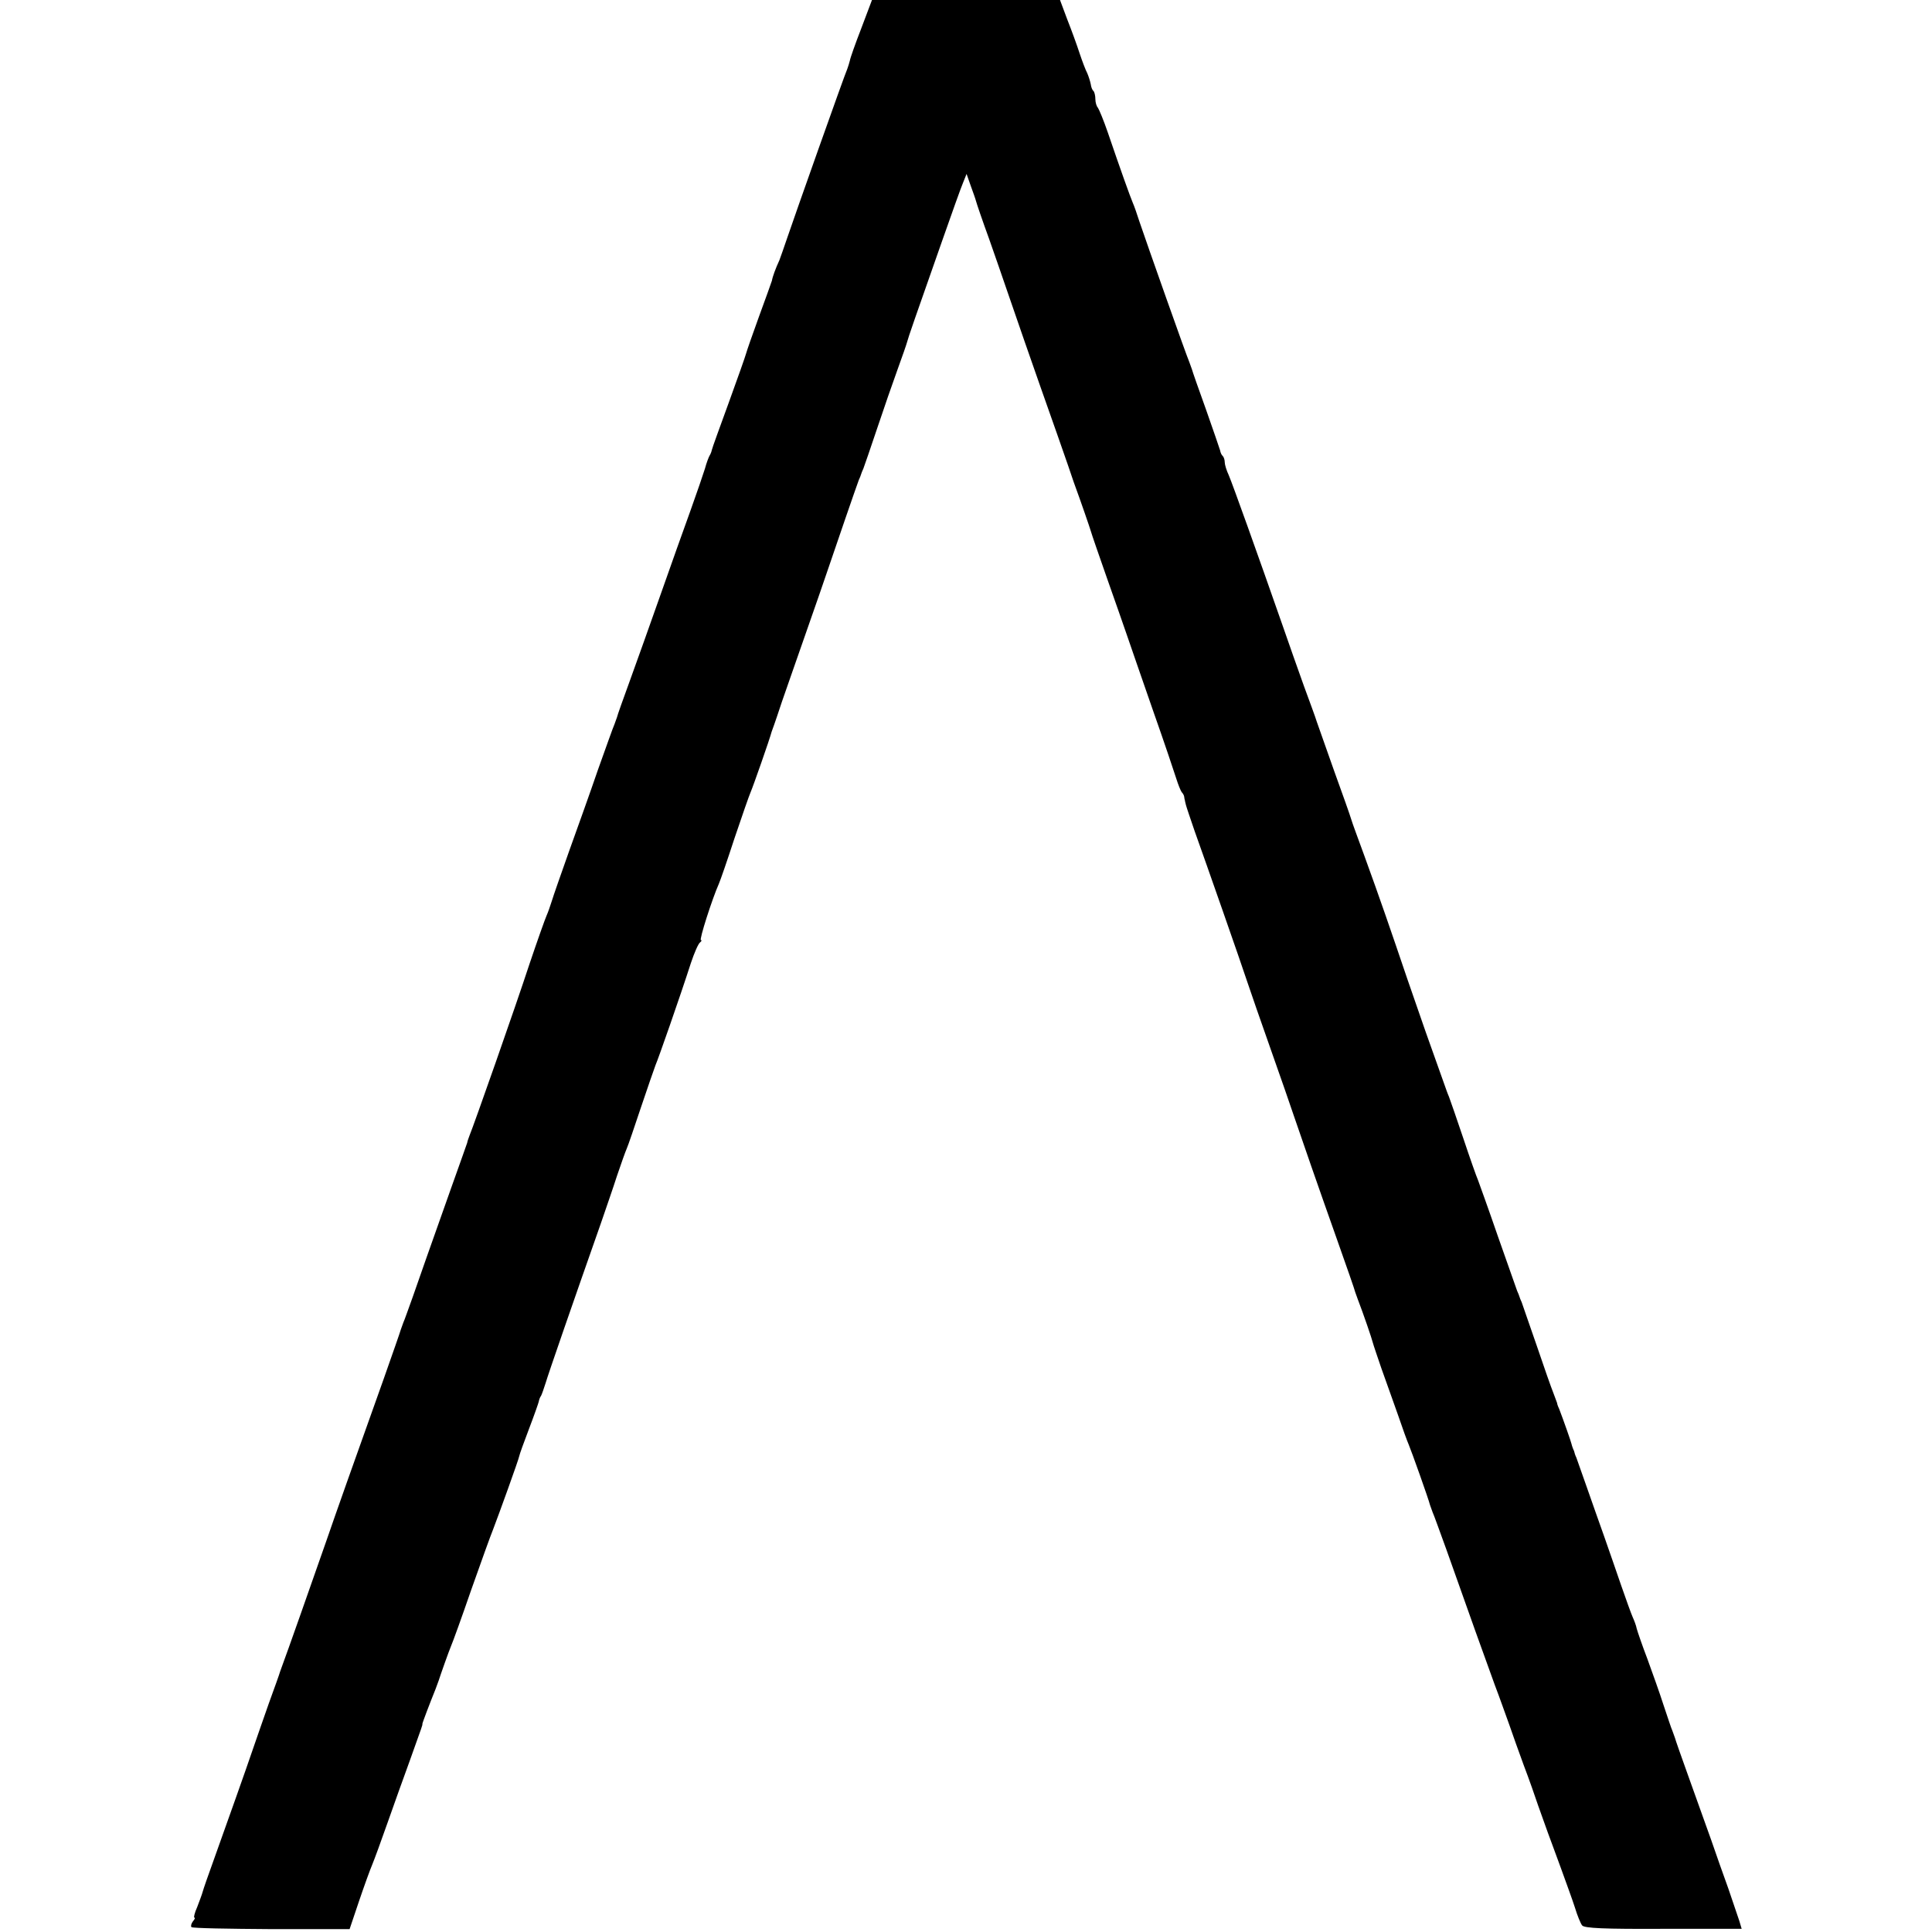
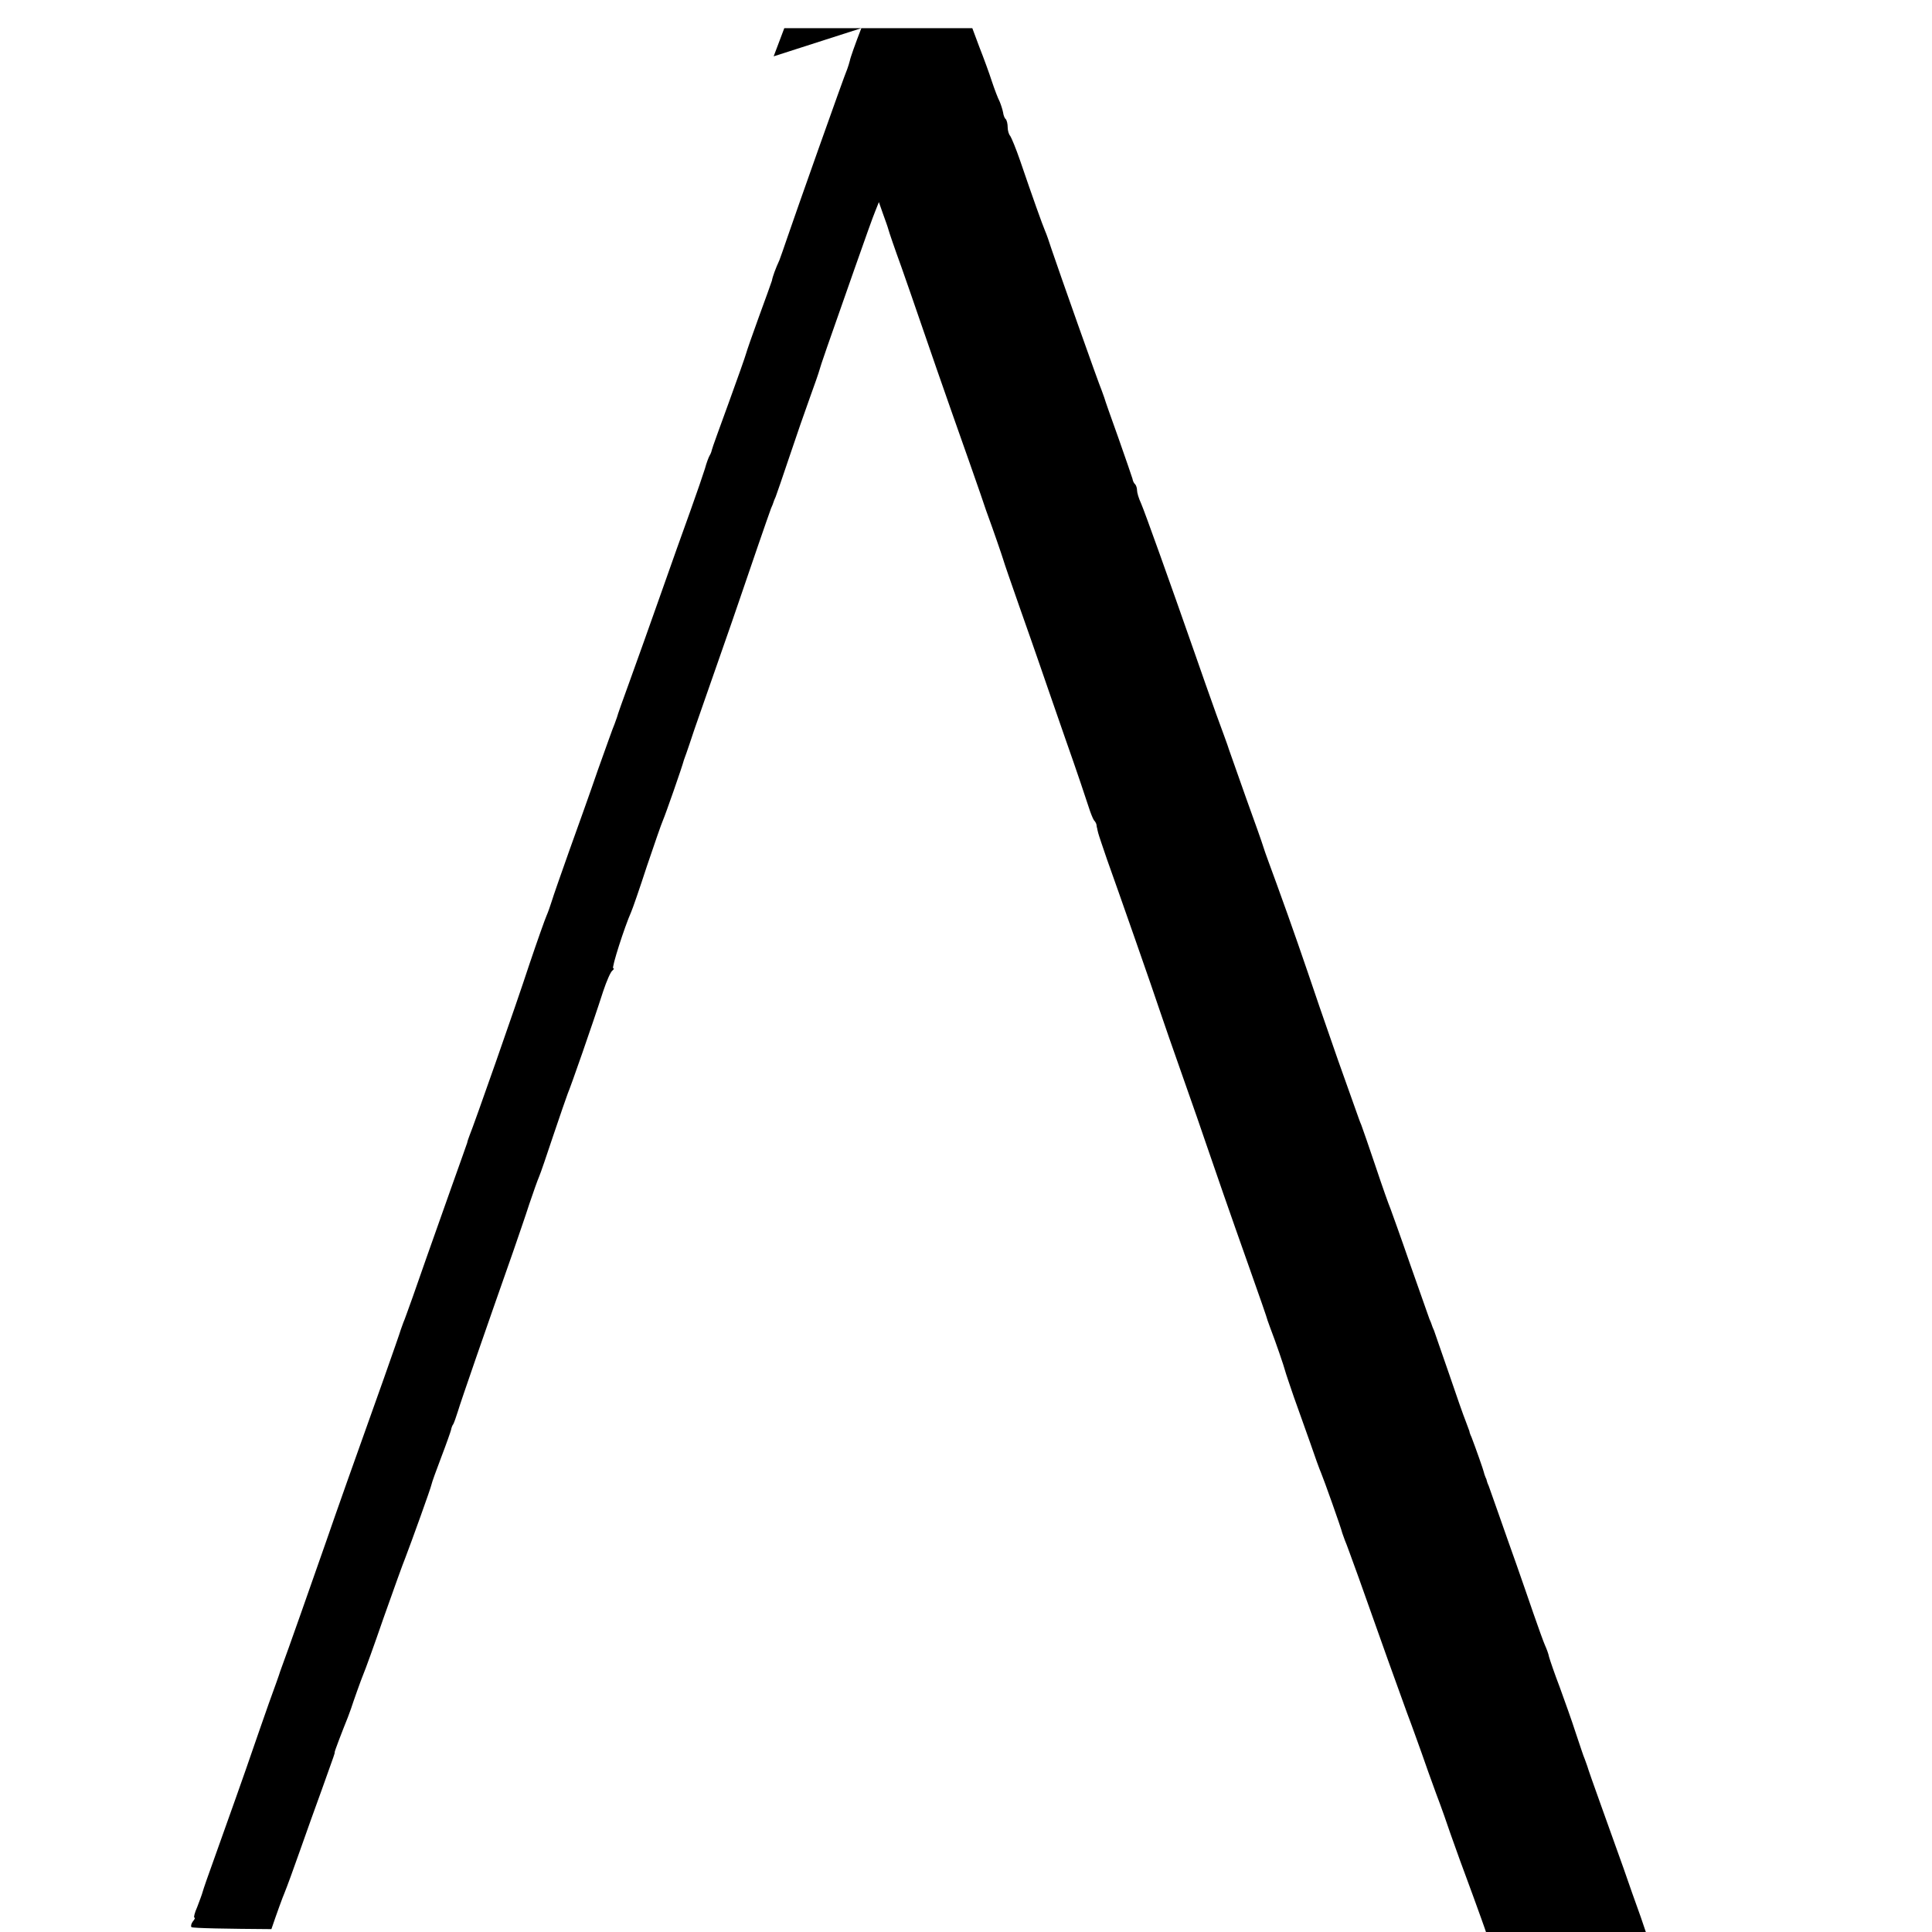
<svg xmlns="http://www.w3.org/2000/svg" version="1.0" width="672pt" height="672pt" viewBox="0 0 672 672" preserveAspectRatio="xMidYMid meet">
  <g transform="translate(0,672) scale(0.1,-0.1)" fill="#000000" stroke="none">
-     <path d="M2996 6622 c-21 -54 -39 -105 -40 -113 -2 -8 -6 -21 -9 -29 -10 -22 -184 -514 -208 -585 -11 -33 -24 -69 -28 -80 -13 -28 -24 -58 -26 -71 -2 -6 -22 -63 -45 -125 -23 -63 -43 -121 -45 -129 -2 -8 -29 -85 -60 -170 -31 -85 -58 -159 -59 -165 -1 -5 -4 -14 -8 -20 -3 -5 -11 -26 -16 -45 -6 -19 -28 -84 -50 -145 -22 -60 -69 -193 -105 -295 -36 -102 -84 -237 -107 -300 -23 -63 -43 -119 -44 -125 -2 -5 -6 -17 -9 -25 -4 -8 -29 -79 -57 -157 -27 -79 -73 -207 -101 -285 -28 -79 -55 -156 -60 -173 -5 -16 -13 -39 -18 -50 -5 -11 -32 -87 -60 -170 -46 -141 -194 -562 -208 -595 -3 -8 -7 -19 -8 -25 -2 -5 -26 -75 -55 -155 -79 -223 -106 -299 -134 -380 -15 -41 -29 -82 -33 -90 -3 -8 -7 -19 -9 -25 -1 -5 -28 -82 -59 -170 -105 -294 -167 -469 -200 -565 -41 -118 -144 -410 -152 -430 -3 -8 -7 -19 -9 -25 -1 -5 -19 -55 -39 -110 -19 -55 -44 -125 -54 -155 -25 -74 -92 -262 -136 -385 -20 -55 -38 -107 -40 -115 -2 -8 -11 -32 -19 -53 -9 -20 -13 -37 -10 -37 4 0 1 -6 -5 -13 -6 -8 -8 -17 -5 -20 4 -4 129 -6 278 -7 l272 0 33 98 c18 53 39 111 46 127 7 17 31 82 53 145 22 63 57 160 77 215 45 126 45 125 44 128 -1 2 27 75 46 122 4 11 9 25 11 30 7 22 35 101 43 120 5 11 37 99 70 195 34 96 68 191 76 210 20 52 89 243 91 255 1 6 16 48 34 95 18 47 33 90 34 95 1 6 4 15 8 20 3 6 10 26 16 45 9 31 97 285 192 555 17 50 43 124 56 165 14 41 29 84 34 95 5 11 27 76 50 145 23 69 46 134 50 145 9 20 85 237 123 355 12 36 26 68 32 72 5 4 7 8 3 8 -7 0 40 146 62 195 5 11 30 83 55 160 26 77 51 149 56 160 8 18 66 183 73 210 2 6 6 17 9 25 3 8 15 44 27 80 13 36 49 142 82 235 33 94 68 195 78 225 26 77 100 292 107 310 4 8 7 17 8 20 1 3 4 12 8 20 3 8 25 71 48 140 23 69 55 161 71 205 16 44 31 87 33 95 4 16 28 85 123 355 33 94 65 184 72 200 l12 30 14 -40 c8 -22 17 -47 19 -55 2 -8 22 -67 45 -130 22 -63 49 -140 59 -170 22 -65 110 -318 118 -340 8 -22 114 -323 117 -335 2 -5 6 -17 9 -25 13 -35 48 -136 52 -150 2 -8 27 -80 55 -160 28 -80 60 -170 70 -200 10 -30 51 -147 90 -260 40 -113 76 -221 82 -240 6 -19 14 -39 18 -45 5 -5 9 -13 9 -17 1 -5 1 -9 2 -10 0 -2 2 -10 4 -18 2 -8 16 -49 30 -90 37 -103 163 -463 185 -530 10 -30 46 -134 80 -230 34 -96 70 -200 80 -230 30 -88 83 -241 150 -430 34 -96 63 -179 64 -185 2 -5 6 -17 9 -25 19 -49 49 -137 52 -150 2 -8 16 -49 30 -90 15 -41 40 -113 57 -160 16 -47 33 -94 38 -105 9 -21 70 -192 74 -210 2 -5 6 -17 9 -25 4 -8 25 -67 48 -130 77 -218 137 -385 168 -470 18 -47 40 -110 51 -140 10 -30 33 -93 50 -140 18 -47 40 -110 50 -140 11 -30 26 -73 34 -95 8 -22 29 -78 46 -125 17 -47 39 -107 48 -135 8 -27 20 -56 25 -62 7 -10 77 -13 282 -12 l273 0 -8 27 c-5 15 -22 65 -38 112 -17 47 -44 123 -60 170 -17 47 -51 143 -77 215 -26 72 -48 135 -49 140 -2 6 -6 17 -9 25 -4 8 -17 49 -31 90 -13 41 -39 113 -56 160 -18 47 -34 94 -37 105 -2 11 -9 29 -14 40 -5 11 -23 61 -40 110 -17 50 -44 127 -60 173 -16 45 -43 121 -60 170 -17 48 -33 94 -36 102 -4 8 -7 18 -8 23 -2 4 -4 9 -5 12 -1 3 -3 8 -4 13 -1 6 -28 83 -43 122 -4 8 -7 17 -7 20 -1 3 -7 19 -13 35 -7 17 -33 91 -58 165 -26 74 -49 142 -52 150 -4 8 -7 17 -8 20 -1 3 -4 12 -8 20 -3 8 -33 94 -67 190 -33 96 -65 184 -69 195 -5 11 -28 76 -51 145 -23 69 -46 134 -50 145 -5 11 -11 29 -15 40 -50 139 -84 236 -130 370 -59 174 -94 276 -150 430 -20 55 -41 111 -45 125 -4 14 -31 90 -60 170 -28 80 -55 156 -60 170 -4 14 -25 70 -45 125 -20 55 -53 150 -74 210 -87 249 -174 492 -187 522 -8 17 -14 37 -14 45 0 8 -3 18 -7 22 -4 3 -8 12 -9 19 -2 7 -24 71 -49 142 -26 72 -48 135 -49 140 -2 6 -6 17 -9 25 -11 25 -148 413 -174 490 -8 25 -18 54 -23 65 -9 21 -43 116 -87 245 -14 41 -30 79 -34 85 -5 5 -9 19 -9 30 0 12 -3 25 -7 29 -4 3 -8 14 -9 23 -2 10 -7 26 -12 38 -6 11 -18 43 -27 70 -9 28 -28 80 -43 118 l-25 67 -327 0 -327 0 -37 -98z" />
+     <path d="M2996 6622 c-21 -54 -39 -105 -40 -113 -2 -8 -6 -21 -9 -29 -10 -22 -184 -514 -208 -585 -11 -33 -24 -69 -28 -80 -13 -28 -24 -58 -26 -71 -2 -6 -22 -63 -45 -125 -23 -63 -43 -121 -45 -129 -2 -8 -29 -85 -60 -170 -31 -85 -58 -159 -59 -165 -1 -5 -4 -14 -8 -20 -3 -5 -11 -26 -16 -45 -6 -19 -28 -84 -50 -145 -22 -60 -69 -193 -105 -295 -36 -102 -84 -237 -107 -300 -23 -63 -43 -119 -44 -125 -2 -5 -6 -17 -9 -25 -4 -8 -29 -79 -57 -157 -27 -79 -73 -207 -101 -285 -28 -79 -55 -156 -60 -173 -5 -16 -13 -39 -18 -50 -5 -11 -32 -87 -60 -170 -46 -141 -194 -562 -208 -595 -3 -8 -7 -19 -8 -25 -2 -5 -26 -75 -55 -155 -79 -223 -106 -299 -134 -380 -15 -41 -29 -82 -33 -90 -3 -8 -7 -19 -9 -25 -1 -5 -28 -82 -59 -170 -105 -294 -167 -469 -200 -565 -41 -118 -144 -410 -152 -430 -3 -8 -7 -19 -9 -25 -1 -5 -19 -55 -39 -110 -19 -55 -44 -125 -54 -155 -25 -74 -92 -262 -136 -385 -20 -55 -38 -107 -40 -115 -2 -8 -11 -32 -19 -53 -9 -20 -13 -37 -10 -37 4 0 1 -6 -5 -13 -6 -8 -8 -17 -5 -20 4 -4 129 -6 278 -7 c18 53 39 111 46 127 7 17 31 82 53 145 22 63 57 160 77 215 45 126 45 125 44 128 -1 2 27 75 46 122 4 11 9 25 11 30 7 22 35 101 43 120 5 11 37 99 70 195 34 96 68 191 76 210 20 52 89 243 91 255 1 6 16 48 34 95 18 47 33 90 34 95 1 6 4 15 8 20 3 6 10 26 16 45 9 31 97 285 192 555 17 50 43 124 56 165 14 41 29 84 34 95 5 11 27 76 50 145 23 69 46 134 50 145 9 20 85 237 123 355 12 36 26 68 32 72 5 4 7 8 3 8 -7 0 40 146 62 195 5 11 30 83 55 160 26 77 51 149 56 160 8 18 66 183 73 210 2 6 6 17 9 25 3 8 15 44 27 80 13 36 49 142 82 235 33 94 68 195 78 225 26 77 100 292 107 310 4 8 7 17 8 20 1 3 4 12 8 20 3 8 25 71 48 140 23 69 55 161 71 205 16 44 31 87 33 95 4 16 28 85 123 355 33 94 65 184 72 200 l12 30 14 -40 c8 -22 17 -47 19 -55 2 -8 22 -67 45 -130 22 -63 49 -140 59 -170 22 -65 110 -318 118 -340 8 -22 114 -323 117 -335 2 -5 6 -17 9 -25 13 -35 48 -136 52 -150 2 -8 27 -80 55 -160 28 -80 60 -170 70 -200 10 -30 51 -147 90 -260 40 -113 76 -221 82 -240 6 -19 14 -39 18 -45 5 -5 9 -13 9 -17 1 -5 1 -9 2 -10 0 -2 2 -10 4 -18 2 -8 16 -49 30 -90 37 -103 163 -463 185 -530 10 -30 46 -134 80 -230 34 -96 70 -200 80 -230 30 -88 83 -241 150 -430 34 -96 63 -179 64 -185 2 -5 6 -17 9 -25 19 -49 49 -137 52 -150 2 -8 16 -49 30 -90 15 -41 40 -113 57 -160 16 -47 33 -94 38 -105 9 -21 70 -192 74 -210 2 -5 6 -17 9 -25 4 -8 25 -67 48 -130 77 -218 137 -385 168 -470 18 -47 40 -110 51 -140 10 -30 33 -93 50 -140 18 -47 40 -110 50 -140 11 -30 26 -73 34 -95 8 -22 29 -78 46 -125 17 -47 39 -107 48 -135 8 -27 20 -56 25 -62 7 -10 77 -13 282 -12 l273 0 -8 27 c-5 15 -22 65 -38 112 -17 47 -44 123 -60 170 -17 47 -51 143 -77 215 -26 72 -48 135 -49 140 -2 6 -6 17 -9 25 -4 8 -17 49 -31 90 -13 41 -39 113 -56 160 -18 47 -34 94 -37 105 -2 11 -9 29 -14 40 -5 11 -23 61 -40 110 -17 50 -44 127 -60 173 -16 45 -43 121 -60 170 -17 48 -33 94 -36 102 -4 8 -7 18 -8 23 -2 4 -4 9 -5 12 -1 3 -3 8 -4 13 -1 6 -28 83 -43 122 -4 8 -7 17 -7 20 -1 3 -7 19 -13 35 -7 17 -33 91 -58 165 -26 74 -49 142 -52 150 -4 8 -7 17 -8 20 -1 3 -4 12 -8 20 -3 8 -33 94 -67 190 -33 96 -65 184 -69 195 -5 11 -28 76 -51 145 -23 69 -46 134 -50 145 -5 11 -11 29 -15 40 -50 139 -84 236 -130 370 -59 174 -94 276 -150 430 -20 55 -41 111 -45 125 -4 14 -31 90 -60 170 -28 80 -55 156 -60 170 -4 14 -25 70 -45 125 -20 55 -53 150 -74 210 -87 249 -174 492 -187 522 -8 17 -14 37 -14 45 0 8 -3 18 -7 22 -4 3 -8 12 -9 19 -2 7 -24 71 -49 142 -26 72 -48 135 -49 140 -2 6 -6 17 -9 25 -11 25 -148 413 -174 490 -8 25 -18 54 -23 65 -9 21 -43 116 -87 245 -14 41 -30 79 -34 85 -5 5 -9 19 -9 30 0 12 -3 25 -7 29 -4 3 -8 14 -9 23 -2 10 -7 26 -12 38 -6 11 -18 43 -27 70 -9 28 -28 80 -43 118 l-25 67 -327 0 -327 0 -37 -98z" />
  </g>
</svg>